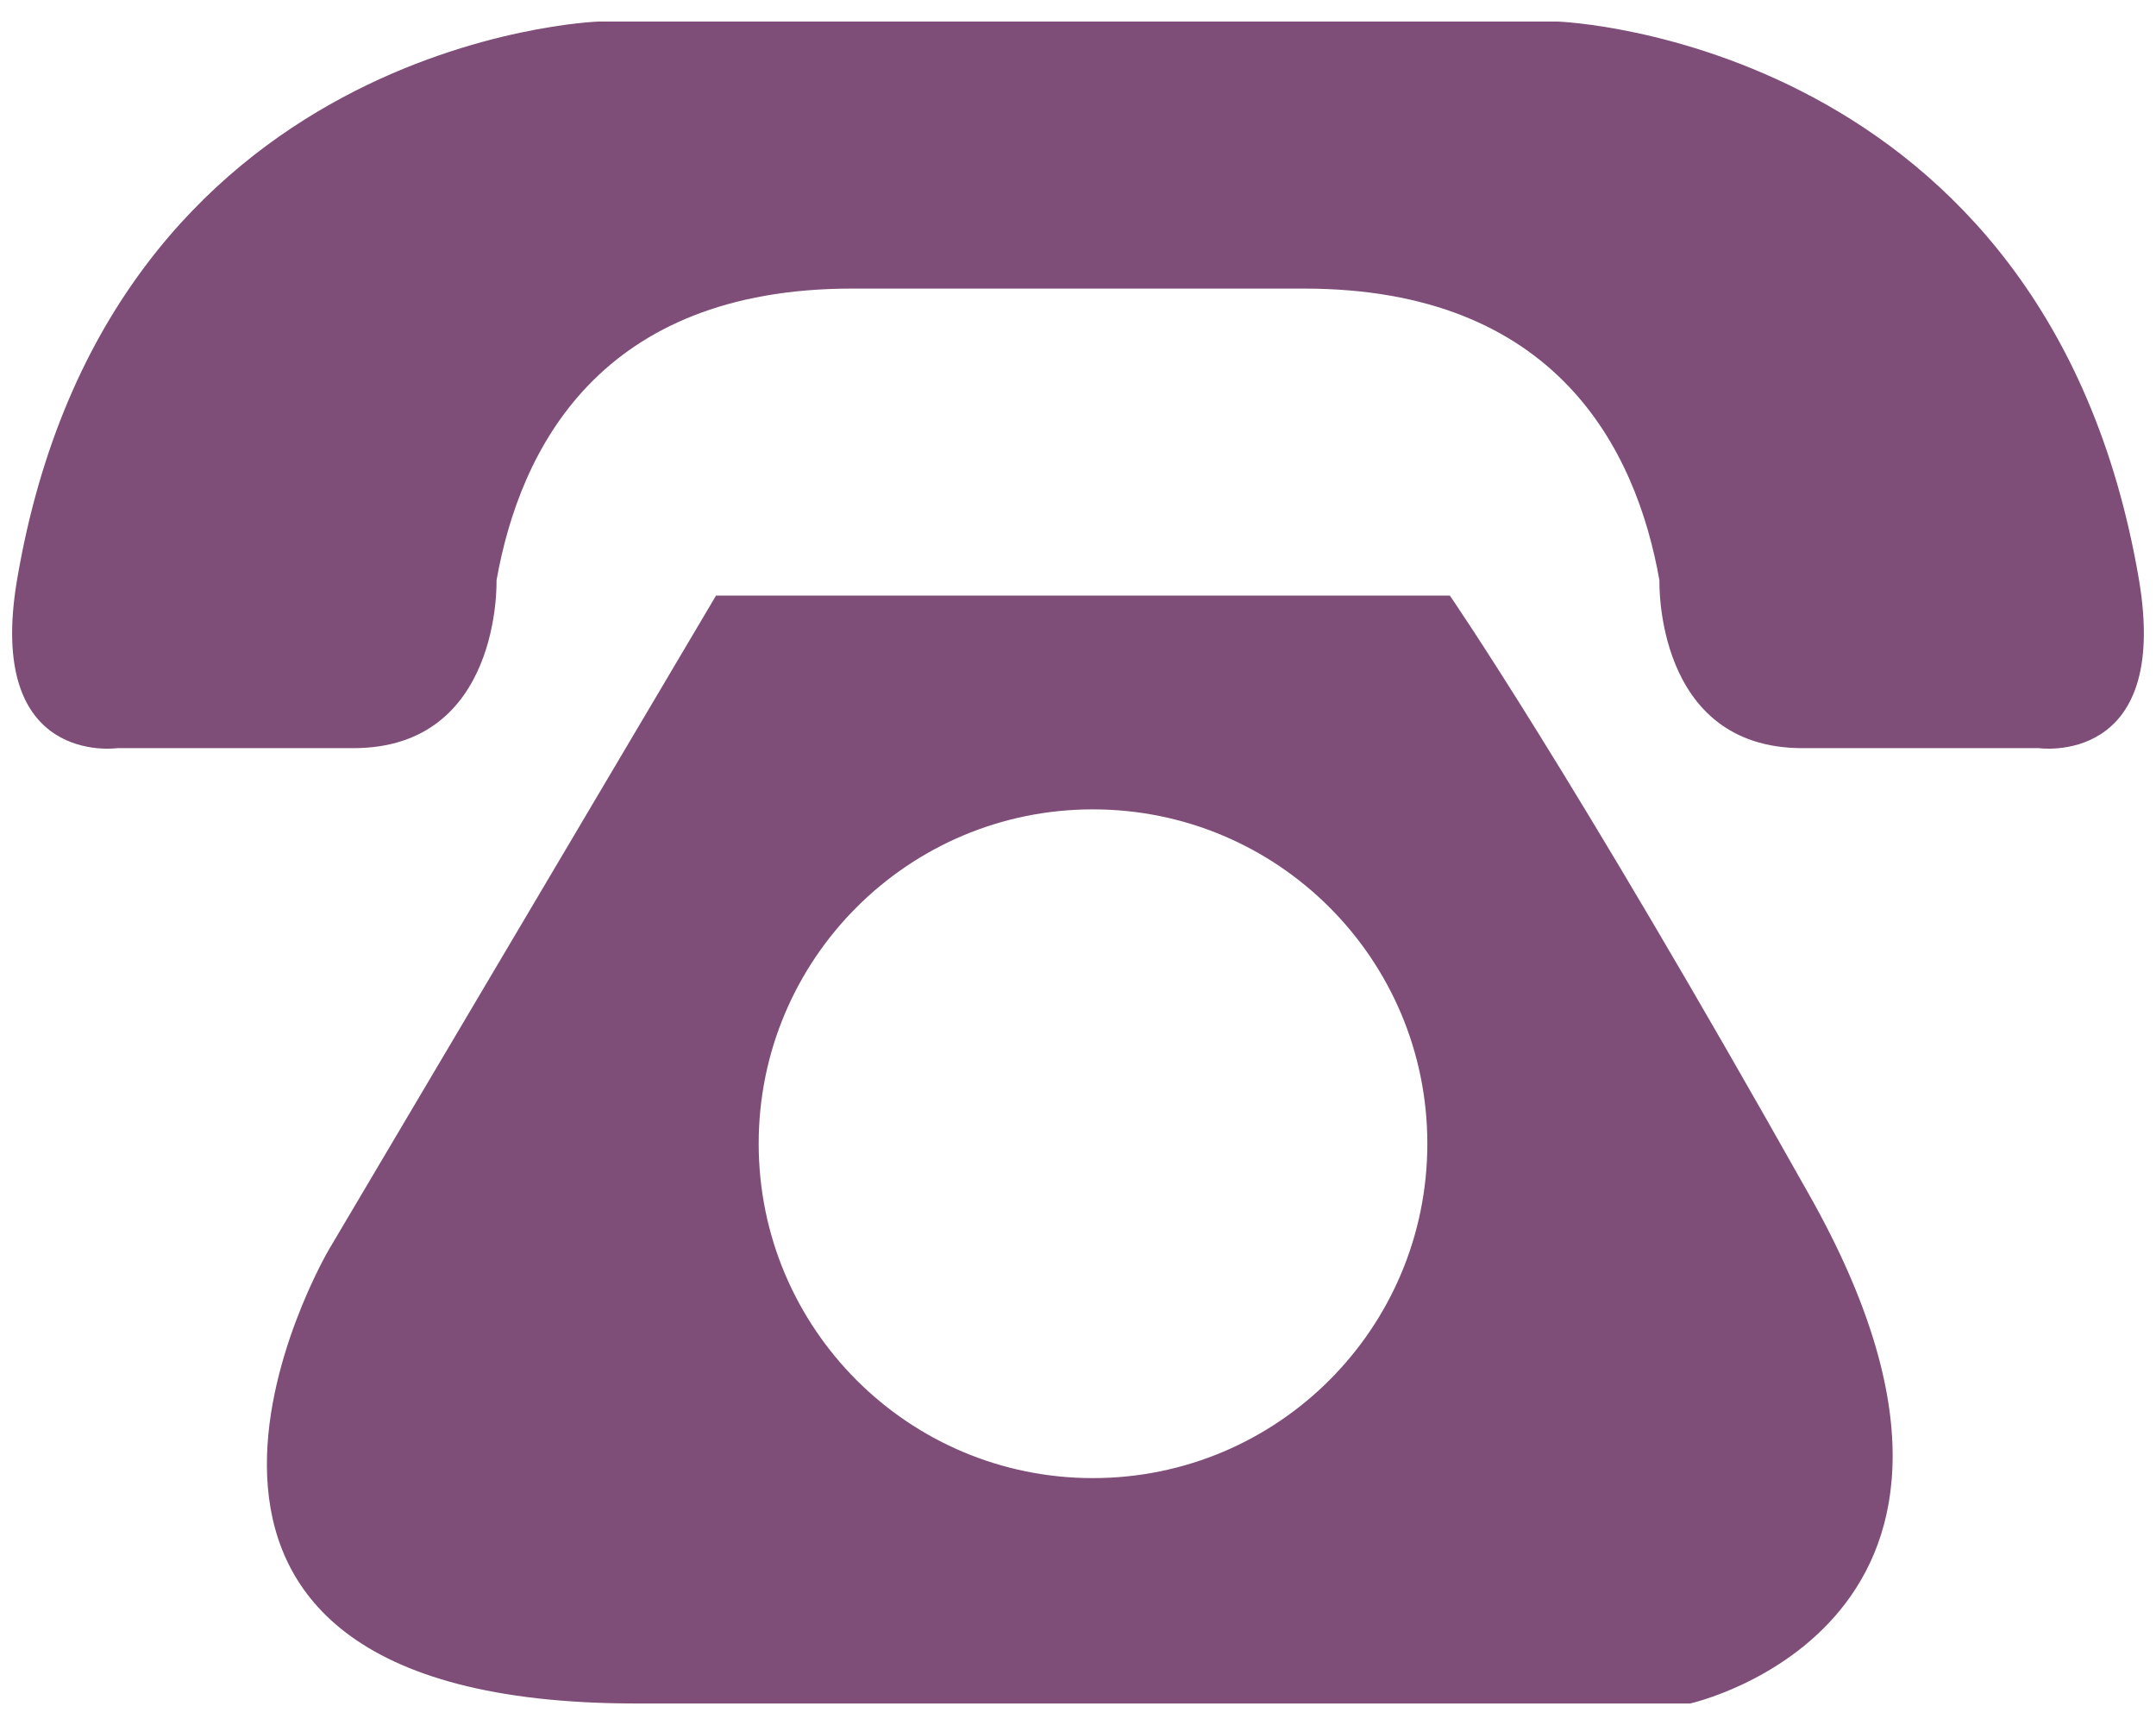
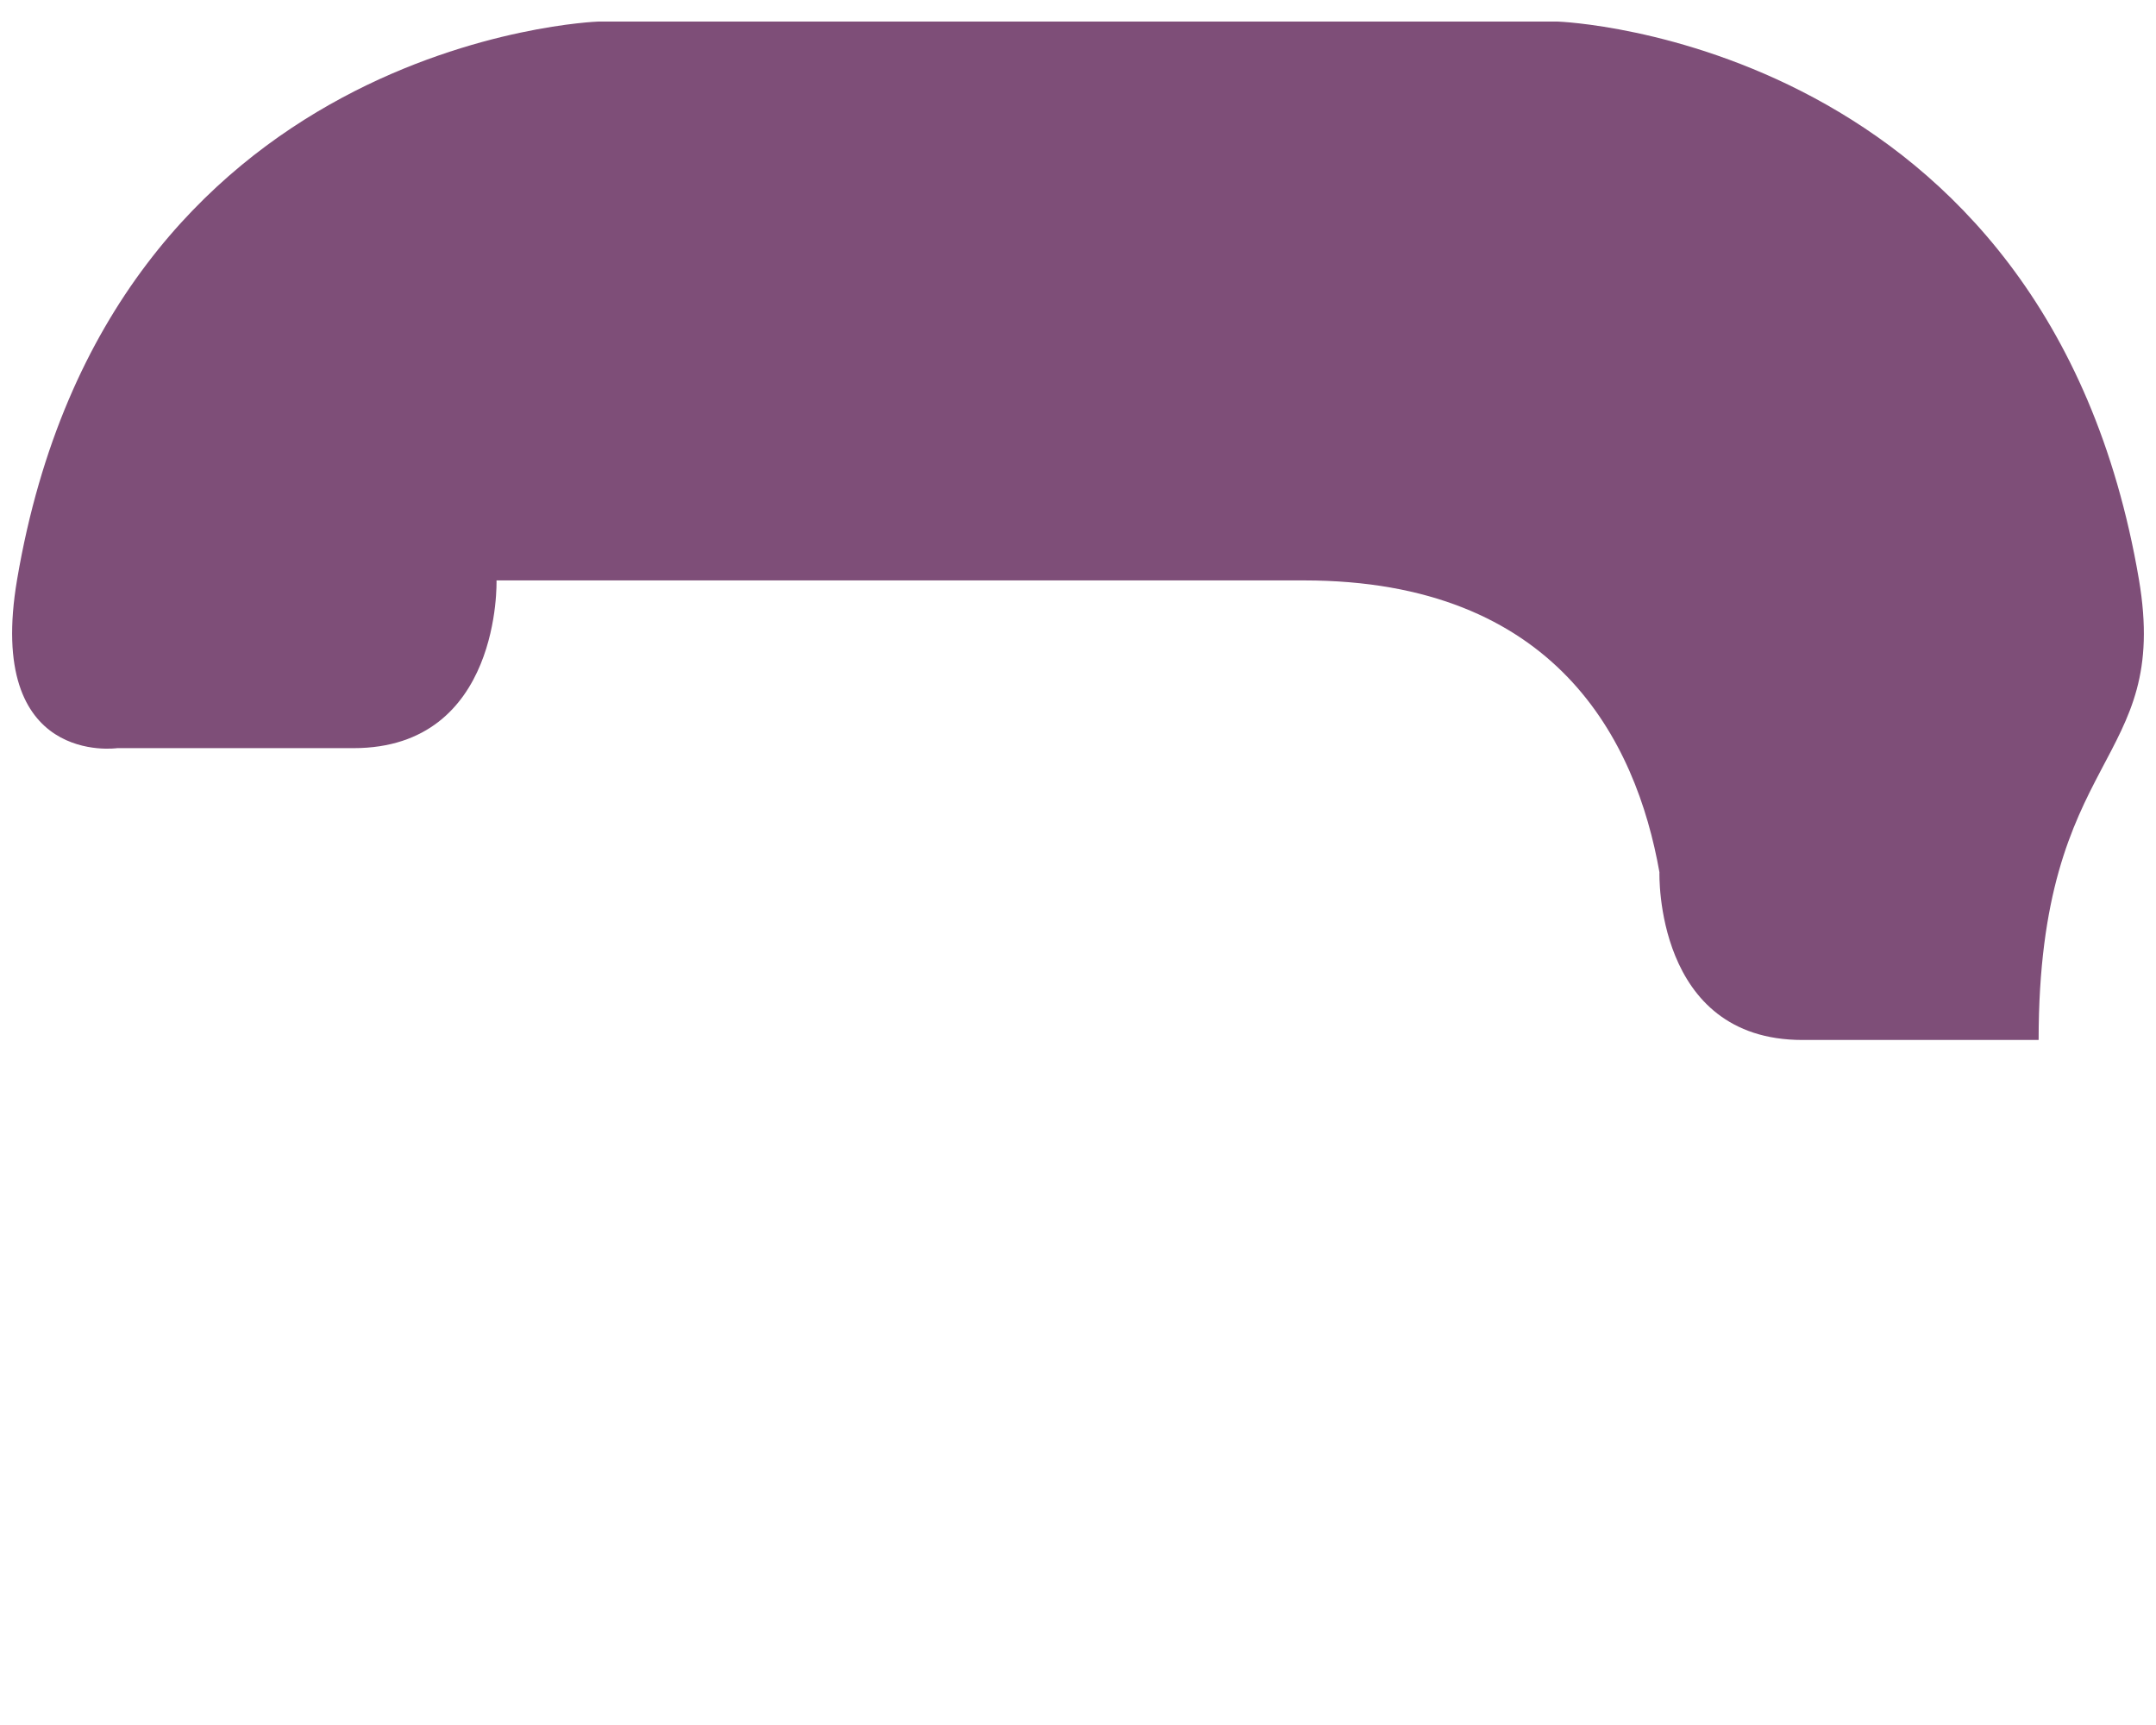
<svg xmlns="http://www.w3.org/2000/svg" version="1.1" id="Layer_1" x="0px" y="0px" width="141.732px" height="113.39px" viewBox="0 0 141.732 113.39" enable-background="new 0 0 141.732 113.39" xml:space="preserve">
  <g>
-     <path fill="#7E4E78" d="M140.608,38.08c-6.054-35.527-38.182-36.661-38.182-36.661s-15.46,0-31.411,0c-0.098,0-0.196,0-0.295,0   c-15.953,0-31.417,0-31.417,0S7.17,2.553,1.126,38.08c-2.104,12.345,6.58,11.096,6.58,11.096h15.53   c9.744,0,9.404-11.025,9.404-11.025c1.533-8.632,6.777-19.182,23.363-19.182H70.72h0.295h14.704   c16.586,0,21.842,10.55,23.37,19.182c0,0-0.345,11.025,9.398,11.025h15.529C134.017,49.176,142.705,50.425,140.608,38.08z" />
-     <path fill="#7E4E78" d="M118.985,78.626c-15.786-28.081-23.676-39.479-23.676-39.479H47.071L21.617,82.142   c0,0-17.54,29.829,20.188,29.829c37.707,0,69.304,0,69.304,0S134.785,106.704,118.985,78.626z M71.843,97.157   c-12.127,0-21.969-9.838-21.969-21.984c0-12.137,9.842-21.973,21.969-21.973c12.146,0,21.988,9.836,21.988,21.973   C93.832,87.319,83.99,97.157,71.843,97.157z" />
+     <path fill="#7E4E78" d="M140.608,38.08c-6.054-35.527-38.182-36.661-38.182-36.661s-15.46,0-31.411,0c-0.098,0-0.196,0-0.295,0   c-15.953,0-31.417,0-31.417,0S7.17,2.553,1.126,38.08c-2.104,12.345,6.58,11.096,6.58,11.096h15.53   c9.744,0,9.404-11.025,9.404-11.025H70.72h0.295h14.704   c16.586,0,21.842,10.55,23.37,19.182c0,0-0.345,11.025,9.398,11.025h15.529C134.017,49.176,142.705,50.425,140.608,38.08z" />
  </g>
</svg>